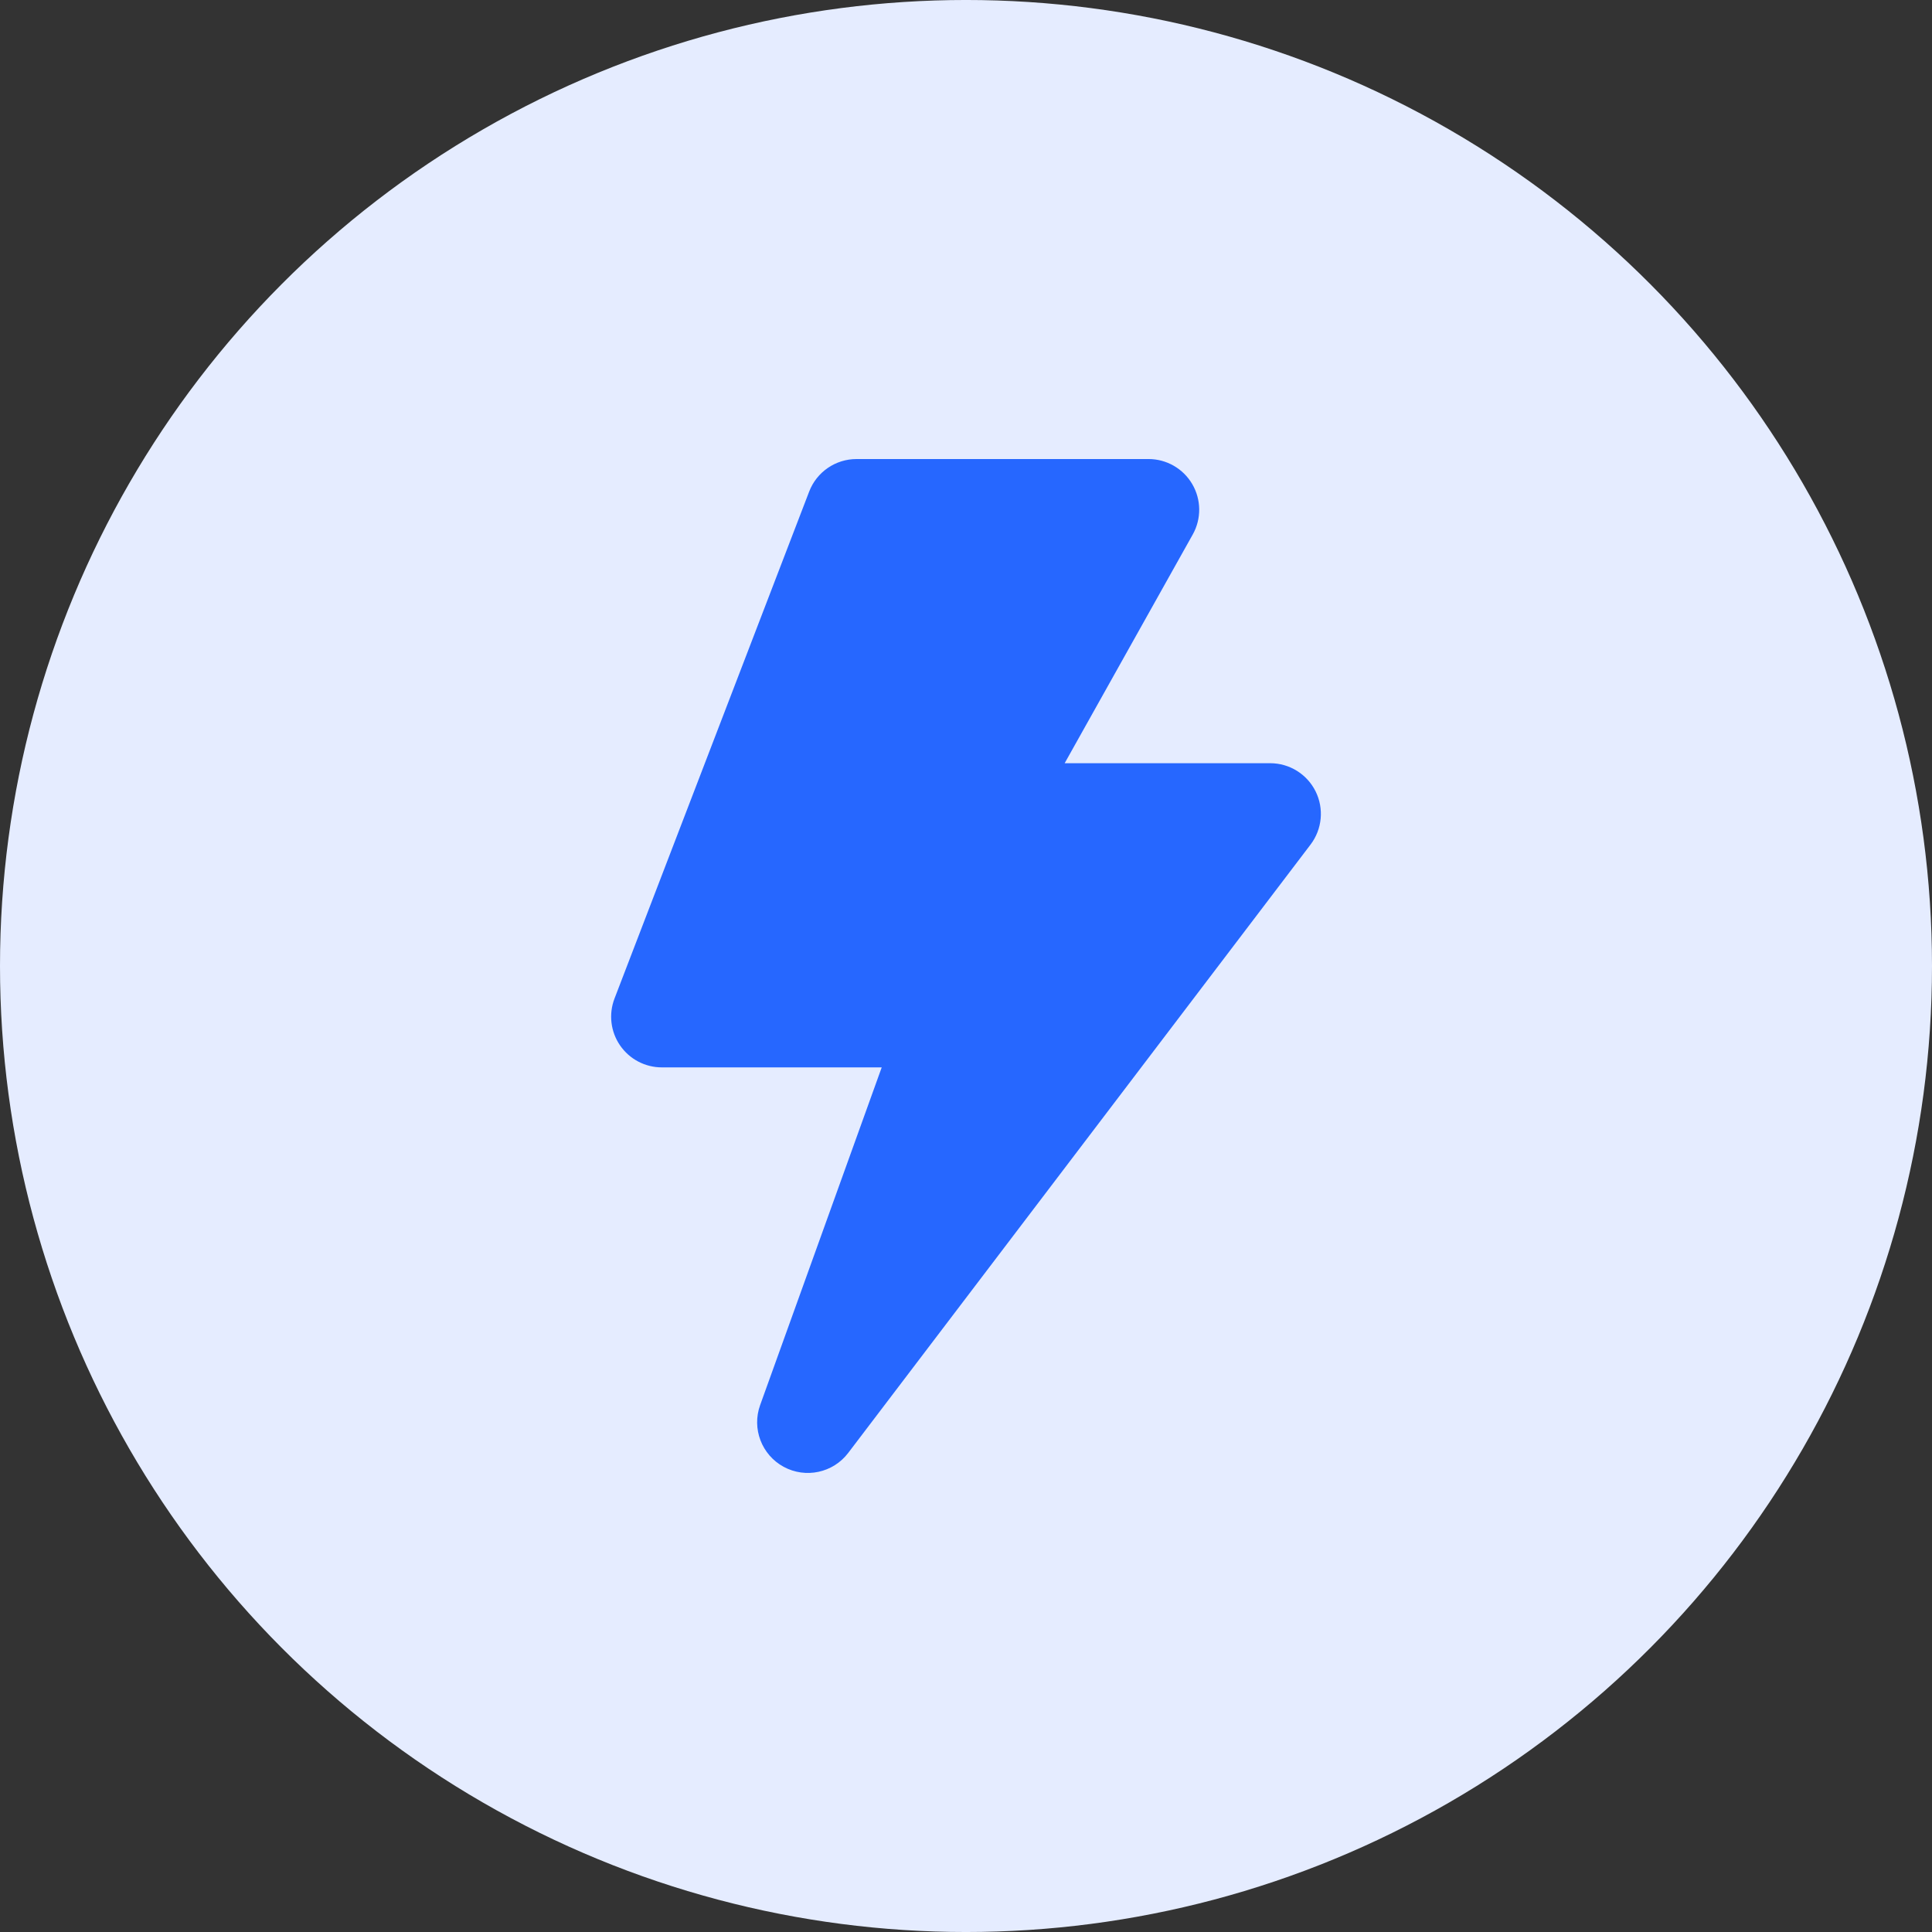
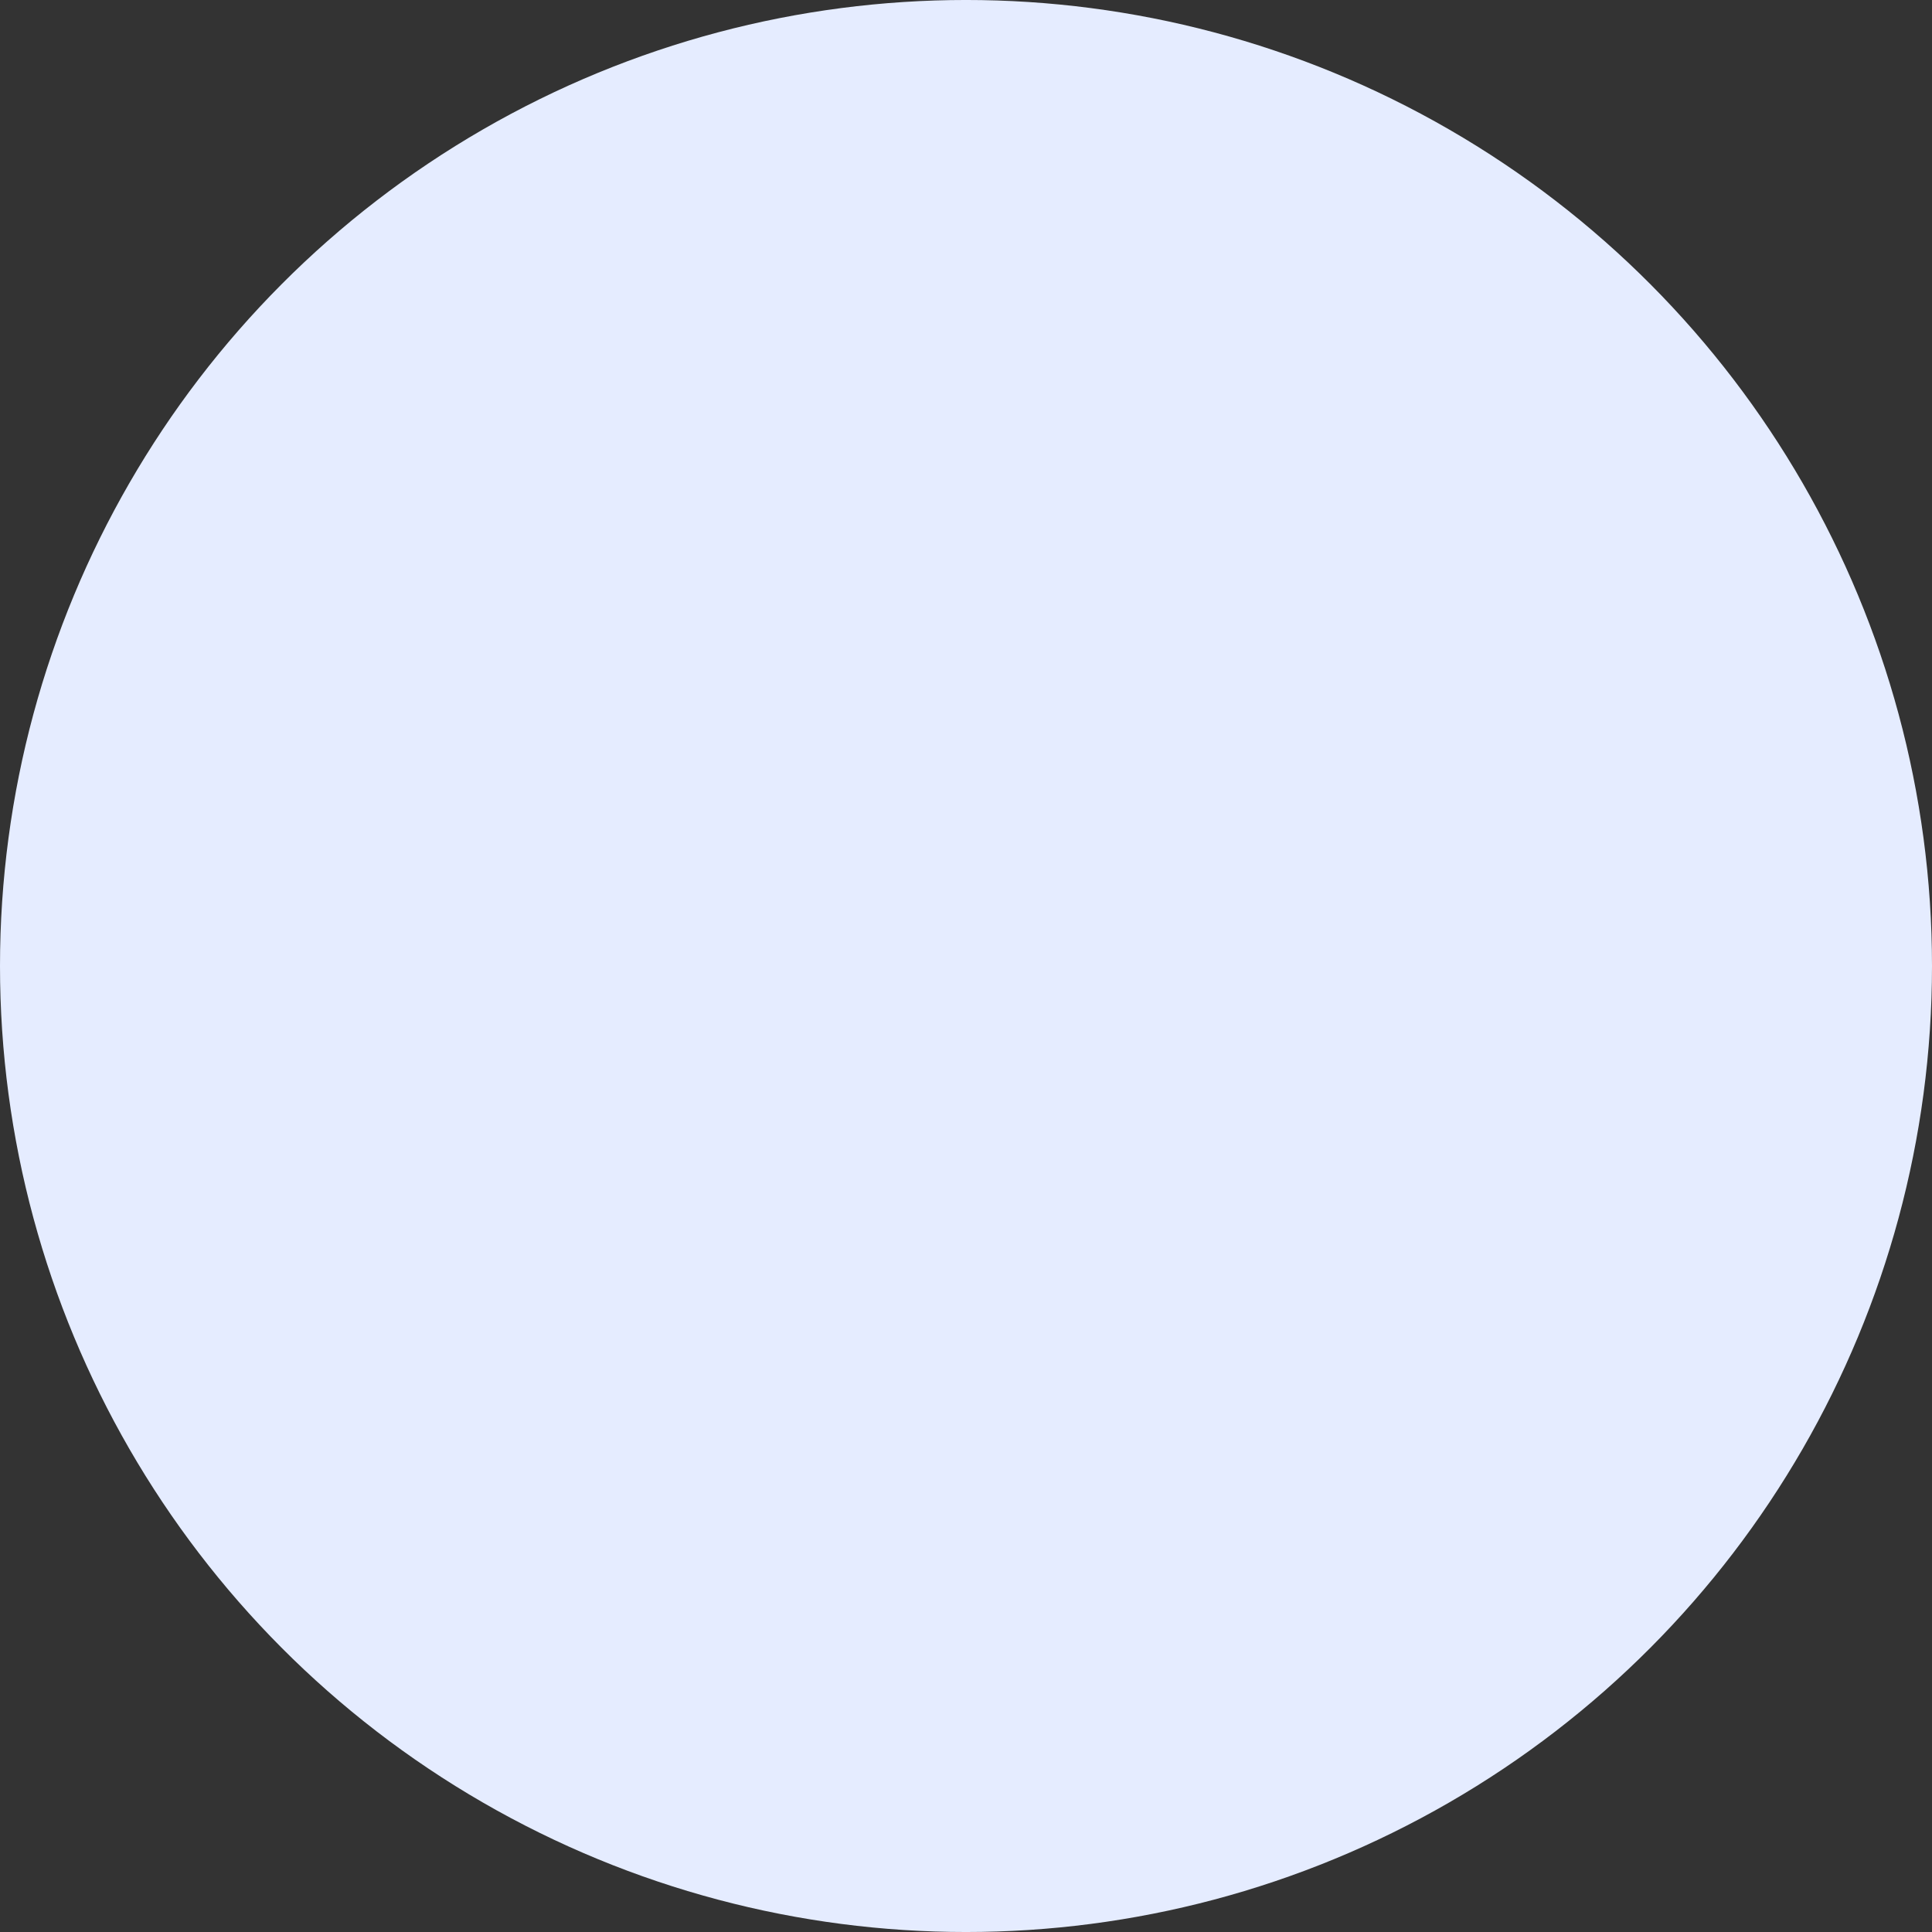
<svg xmlns="http://www.w3.org/2000/svg" width="1200pt" height="1200pt" version="1.1" viewBox="0 0 1200 1200">
  <rect x="0" y="0" width="1200" height="1200" fill="#333333" stroke="none" />
  <g>
    <path d="m1200 600c0 214.36-114.36 412.44-300 519.62-185.64 107.18-414.36 107.18-600 0-185.64-107.18-300-305.26-300-519.62s114.36-412.44 300-519.62c185.64-107.18 414.36-107.18 600 0 185.64 107.18 300 305.26 300 519.62" fill="#e5ecff" />
-     <path d="m531.99 285.12c-13.035 0-24.723 8.031-29.395 20.199l-120.91 314.88c-3.719 9.68-2.43 20.574 3.441 29.121 5.875 8.547 15.582 13.652 25.953 13.652h136.57l-75.512 209.75c-5.266 14.629 0.934 30.906 14.594 38.332 13.66 7.422 30.695 3.762 40.102-8.613l287.17-377.86c7.238-9.523 8.457-22.328 3.141-33.043-5.32-10.719-16.25-17.496-28.211-17.496h-127.65l79.551-142.06c5.461-9.75 5.344-21.664-0.309-31.305-5.648-9.645-15.988-15.566-27.164-15.566z" fill="#2667ff" />
  </g>
</svg>